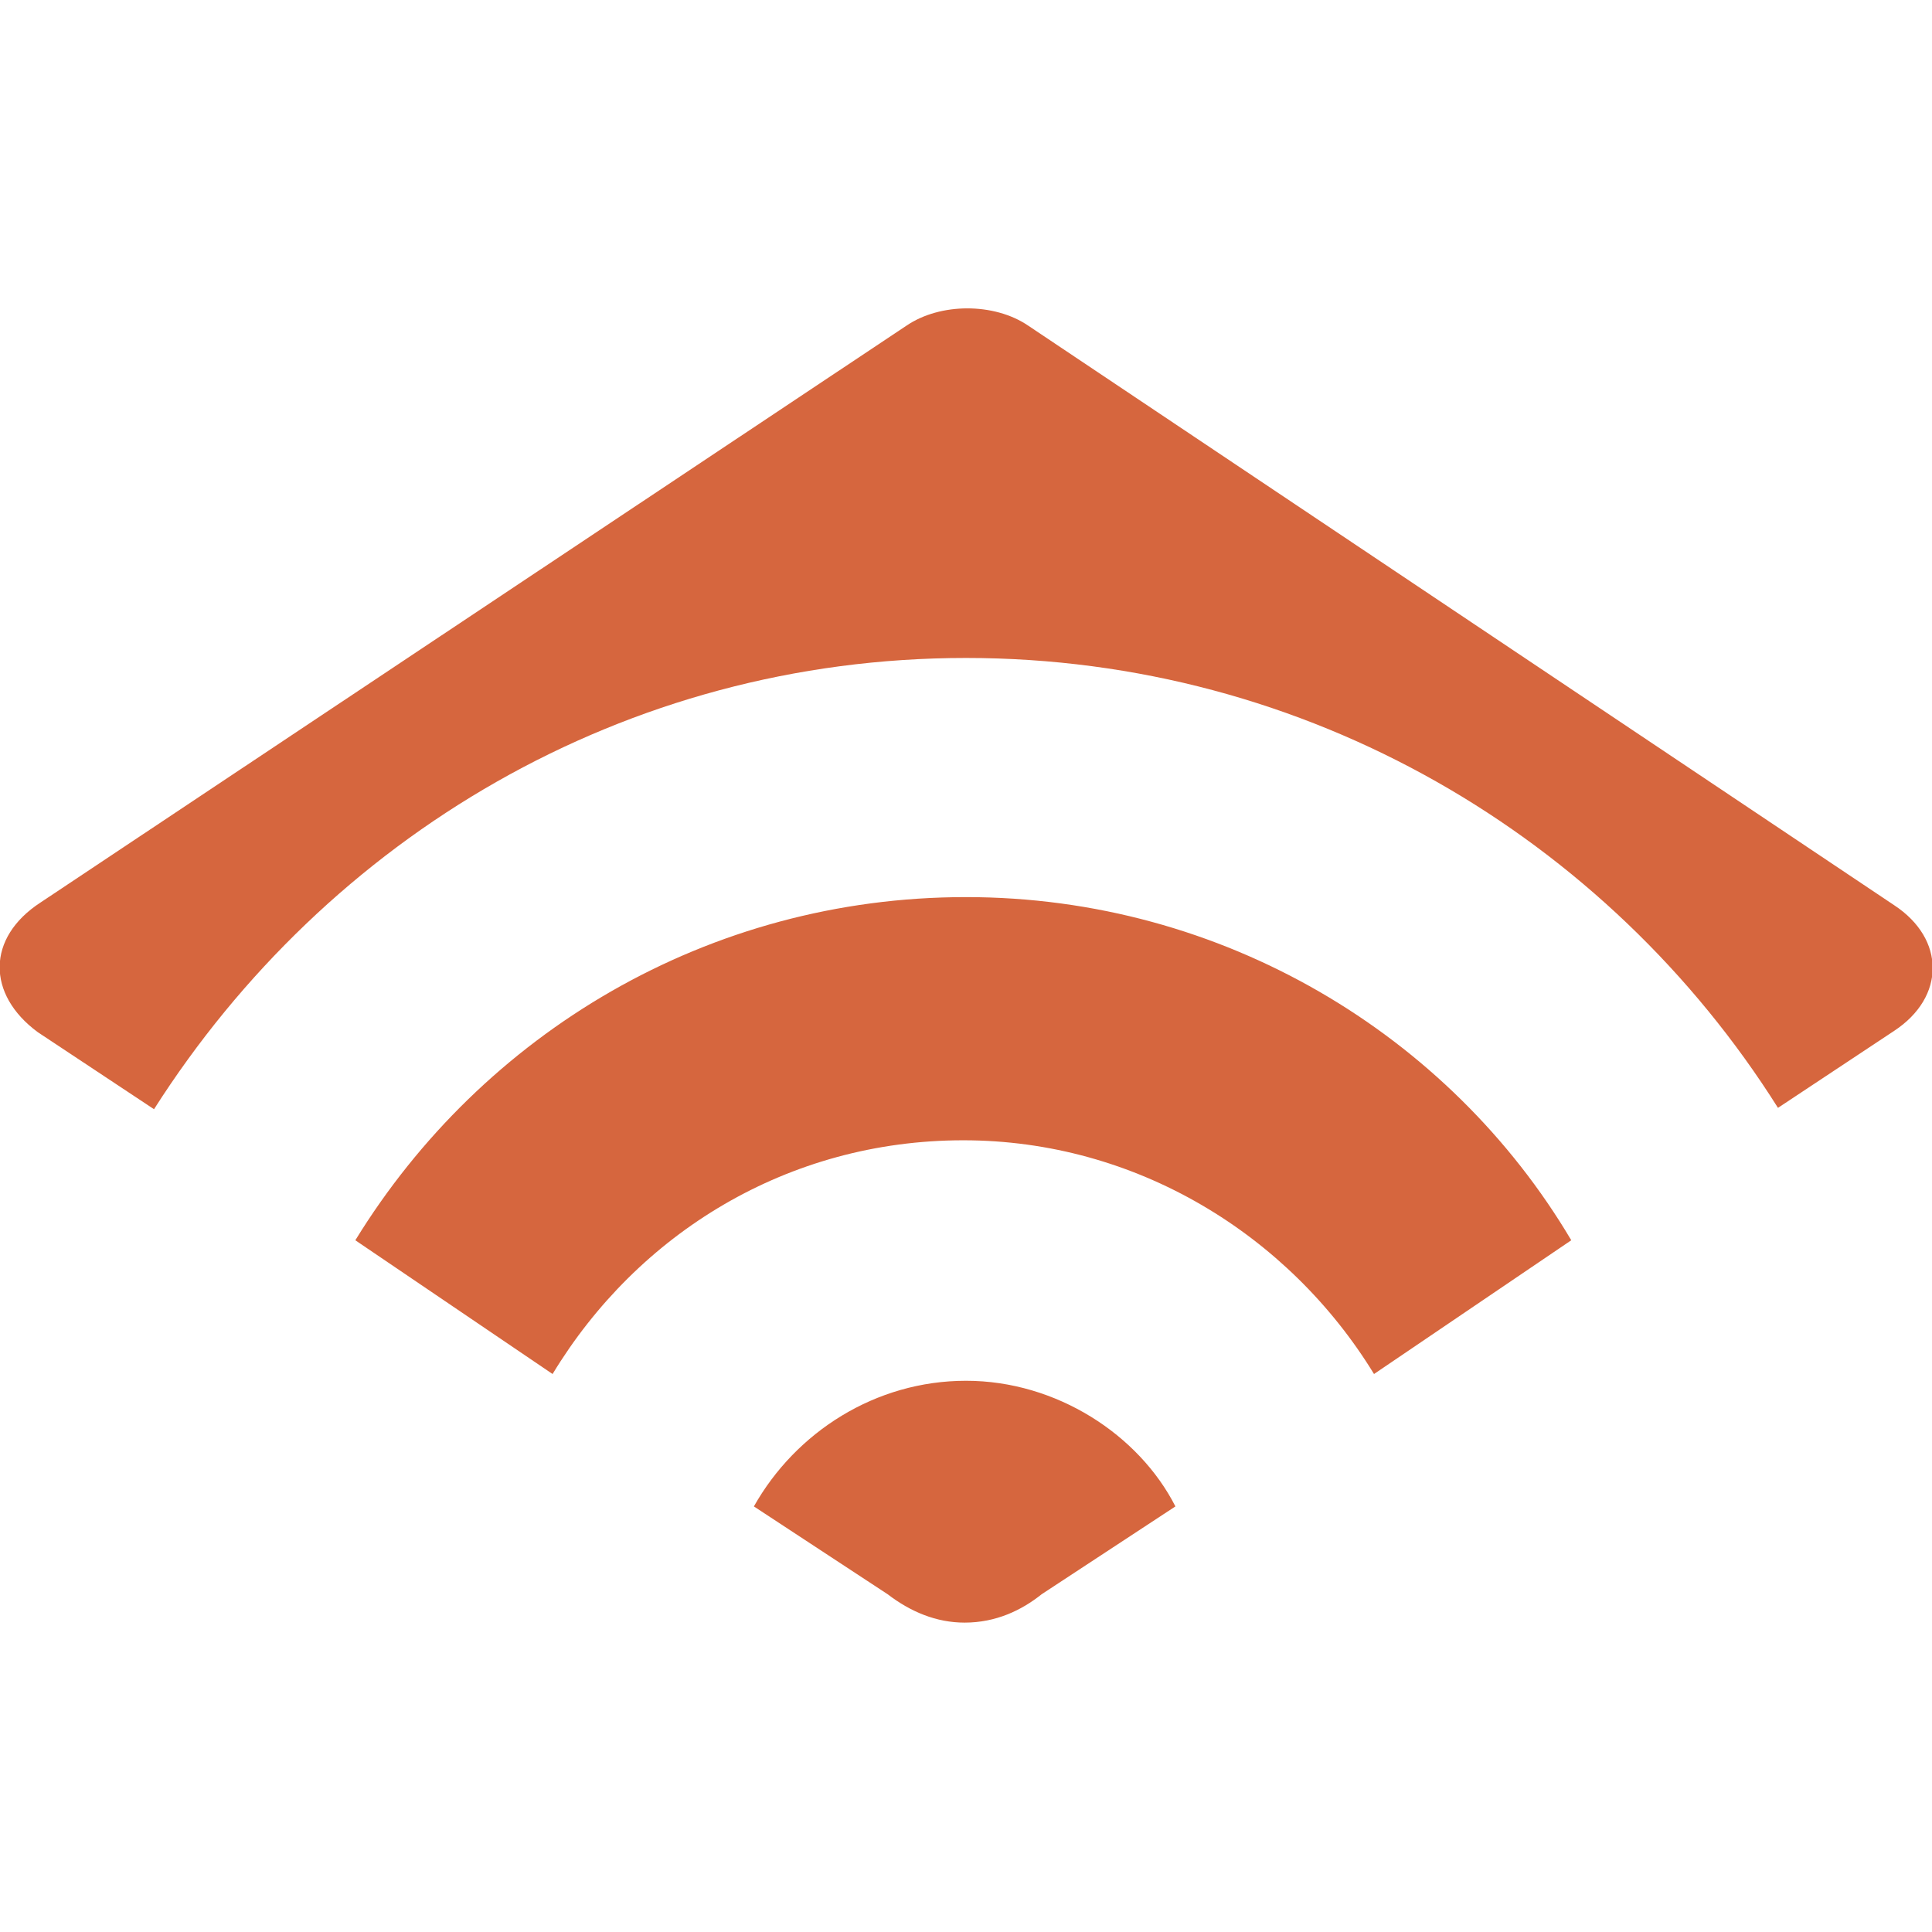
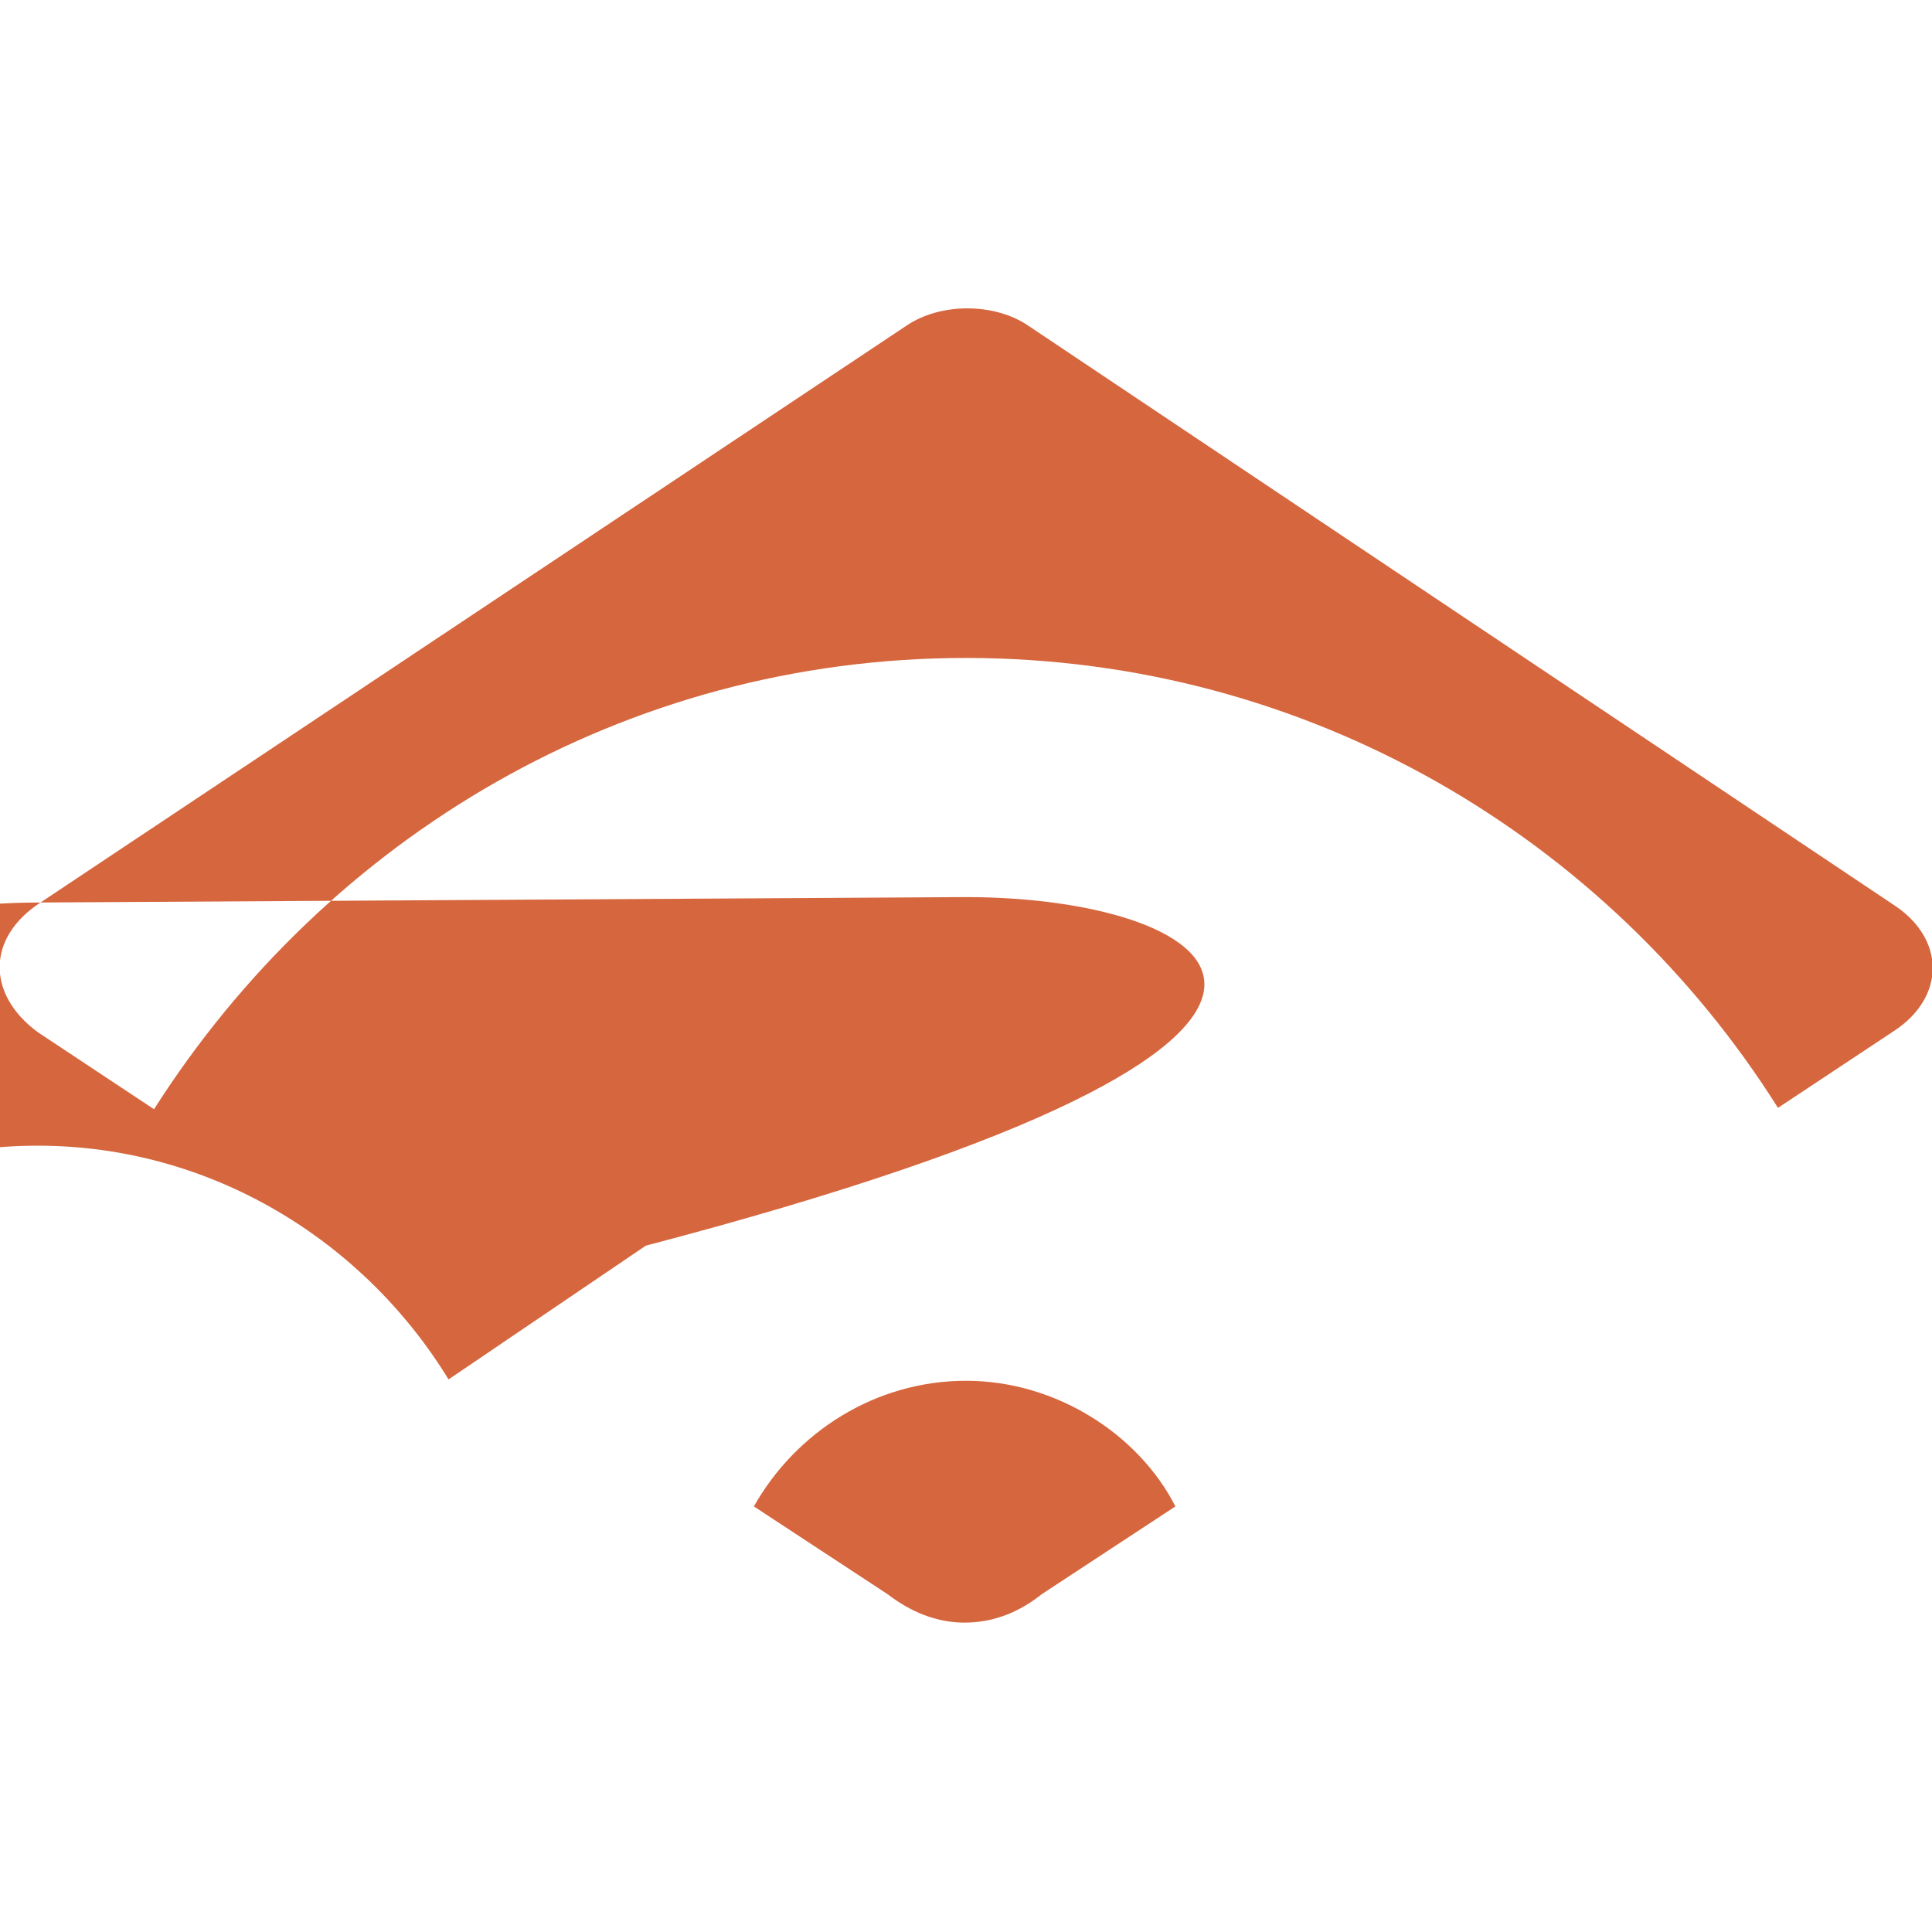
<svg xmlns="http://www.w3.org/2000/svg" version="1.1" id="Layer_1" x="0px" y="0px" viewBox="0 0 143 143" width="143" height="143" style="enable-background:new 0 0 143 143;">
  <style type="text/css">
	.st0{fill:#D6663E;}
</style>
-   <path class="st0" d="M3,66.8l64.1-42.7c2.5-1.7,6.5-1.7,9,0l64.1,42.9c3.8,2.5,3.8,6.8,0,9.3l-8.6,5.7C119,62,96.8,48.7,71.5,48.7  c-25.3,0-47.3,13.3-60.1,33.4l-8.6-5.7C-1,73.6-1,69.4,3,66.8z M71.5,66.4c-19.1,0-35.8,10.1-45.2,25.4l14.6,9.9  c6.3-10.4,17.4-17.3,30.4-17.3c12.8,0,24.1,7,30.4,17.3l14.6-9.9C107.3,76.6,90.5,66.4,71.5,66.4z M71.5,102.2  c-6.7,0-12.6,3.8-15.7,9.3l9.9,6.5c1.7,1.3,3.6,2.1,5.7,2.1c2.3,0,4.2-0.9,5.7-2.1l9.9-6.5C84.3,106.2,78.2,102.2,71.5,102.2z" />
+   <path class="st0" d="M3,66.8l64.1-42.7c2.5-1.7,6.5-1.7,9,0l64.1,42.9c3.8,2.5,3.8,6.8,0,9.3l-8.6,5.7C119,62,96.8,48.7,71.5,48.7  c-25.3,0-47.3,13.3-60.1,33.4l-8.6-5.7C-1,73.6-1,69.4,3,66.8z c-19.1,0-35.8,10.1-45.2,25.4l14.6,9.9  c6.3-10.4,17.4-17.3,30.4-17.3c12.8,0,24.1,7,30.4,17.3l14.6-9.9C107.3,76.6,90.5,66.4,71.5,66.4z M71.5,102.2  c-6.7,0-12.6,3.8-15.7,9.3l9.9,6.5c1.7,1.3,3.6,2.1,5.7,2.1c2.3,0,4.2-0.9,5.7-2.1l9.9-6.5C84.3,106.2,78.2,102.2,71.5,102.2z" />
</svg>